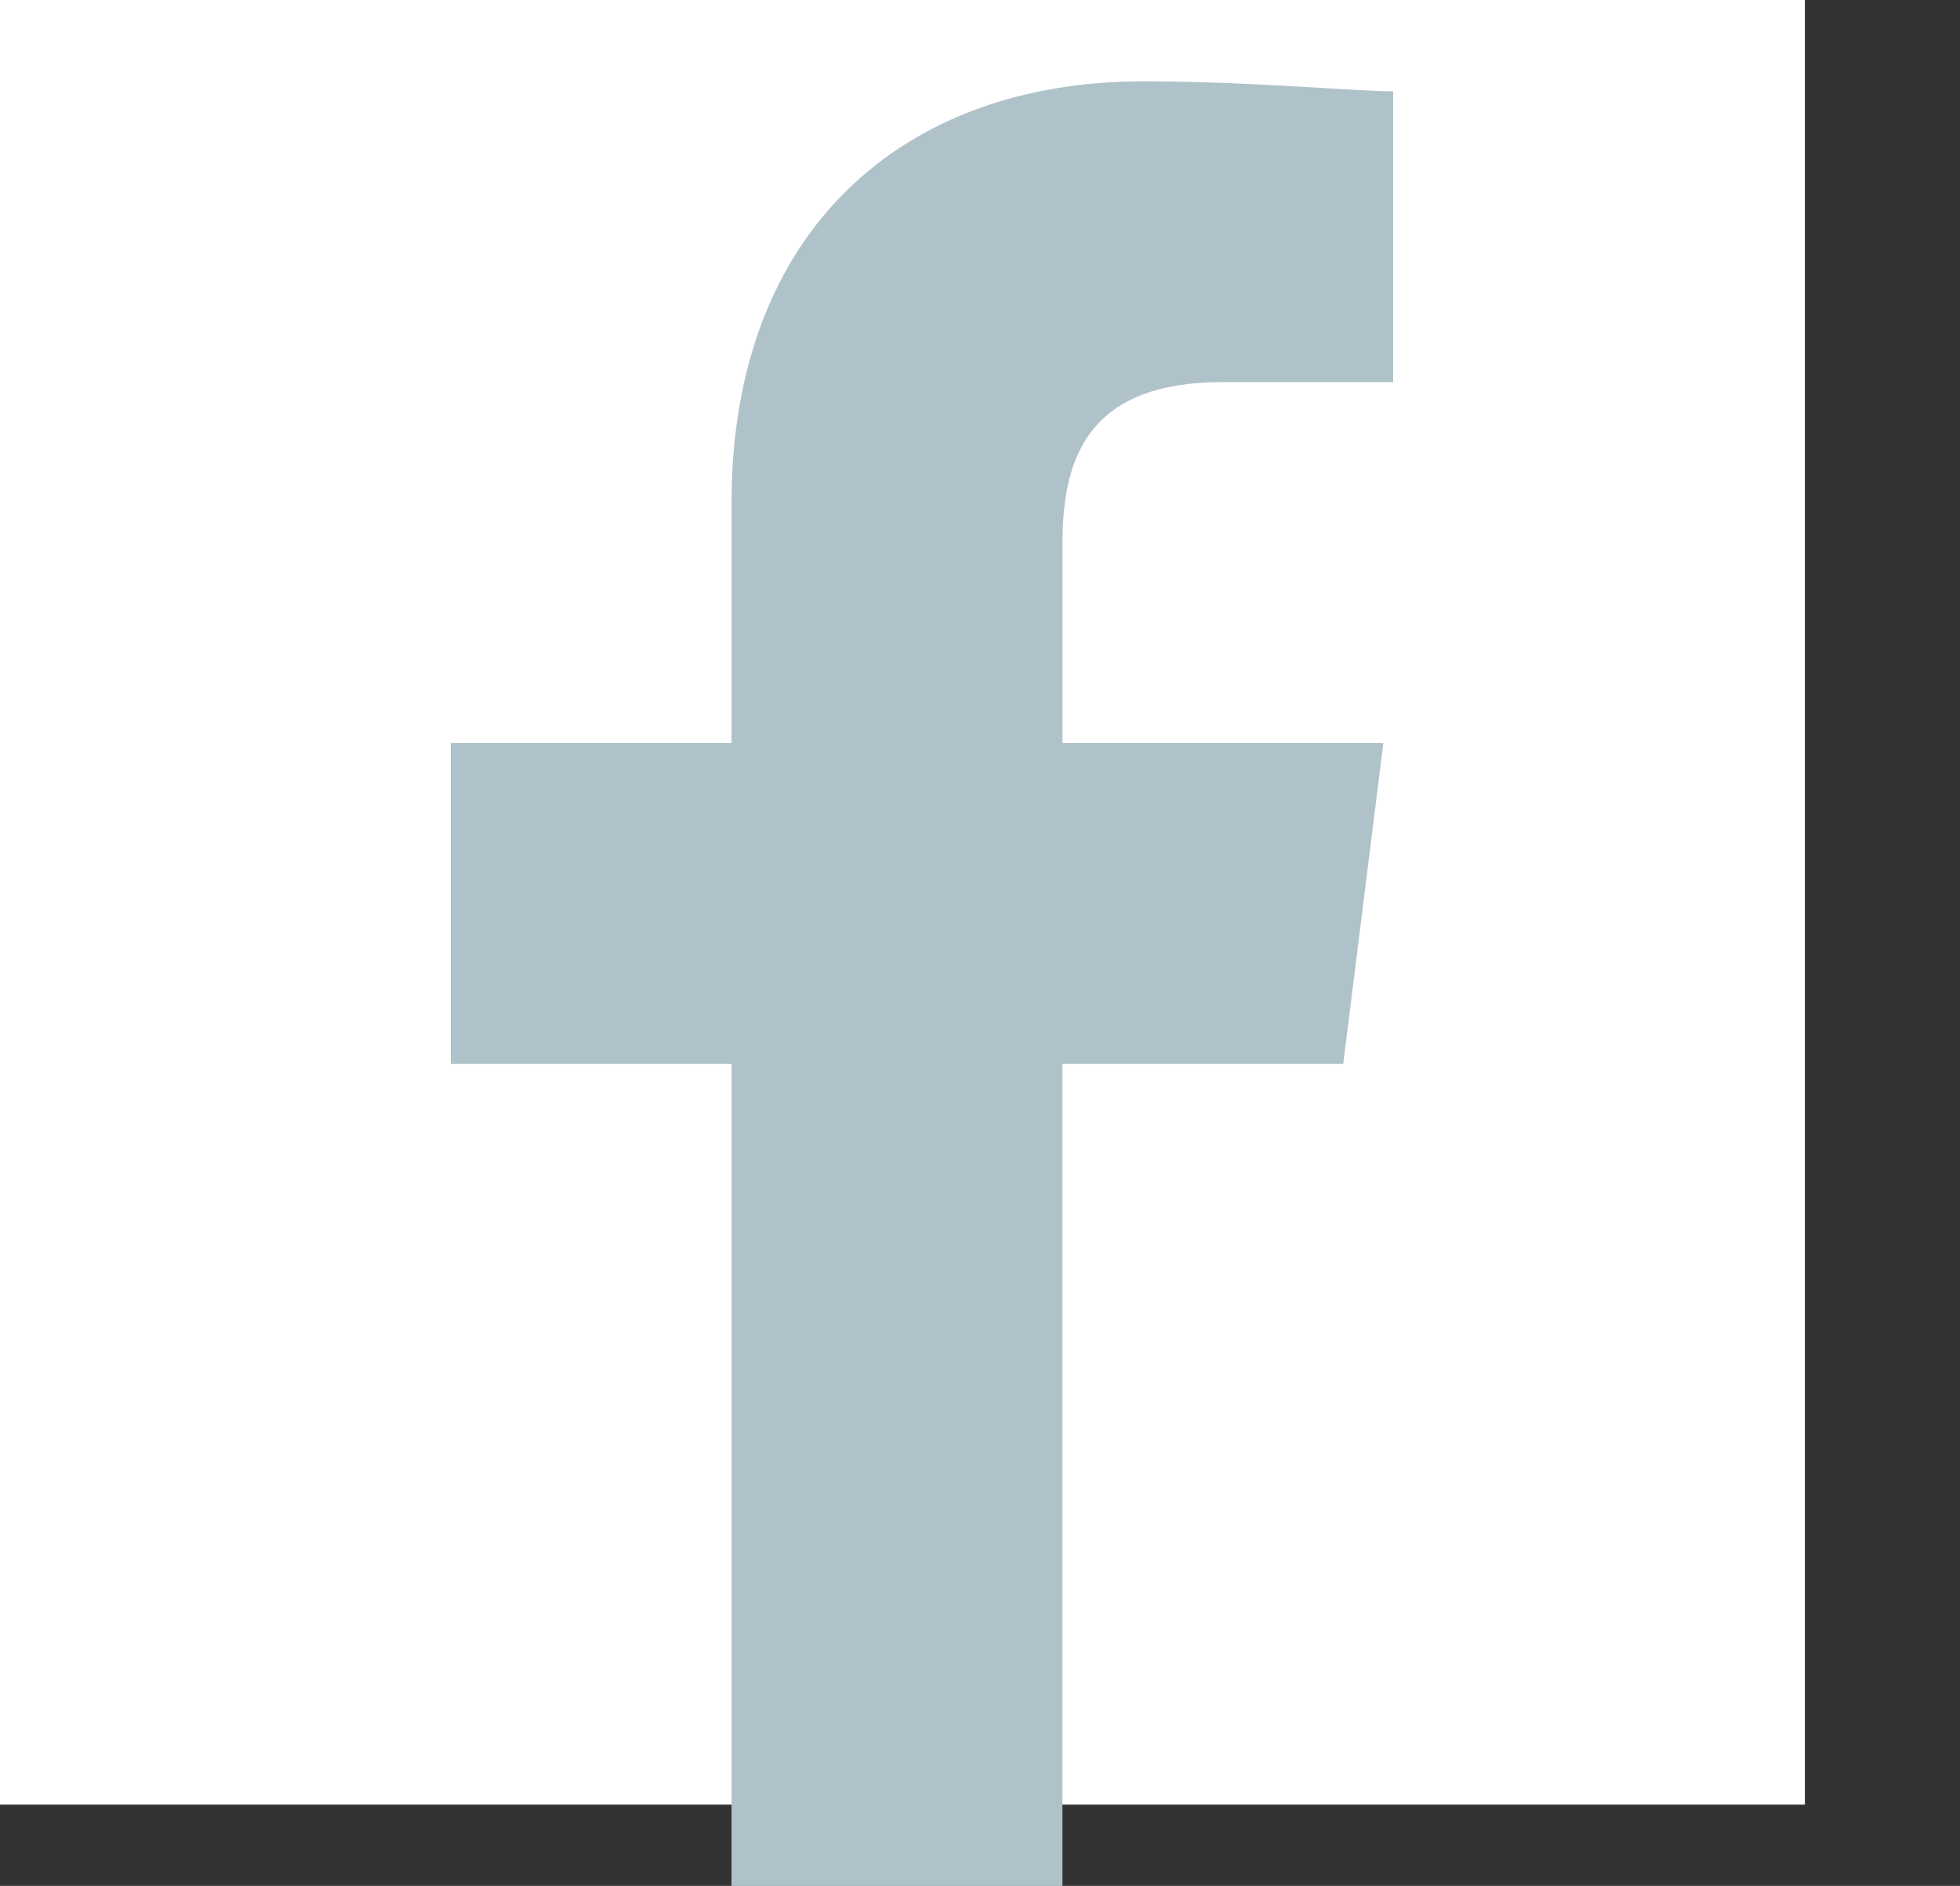
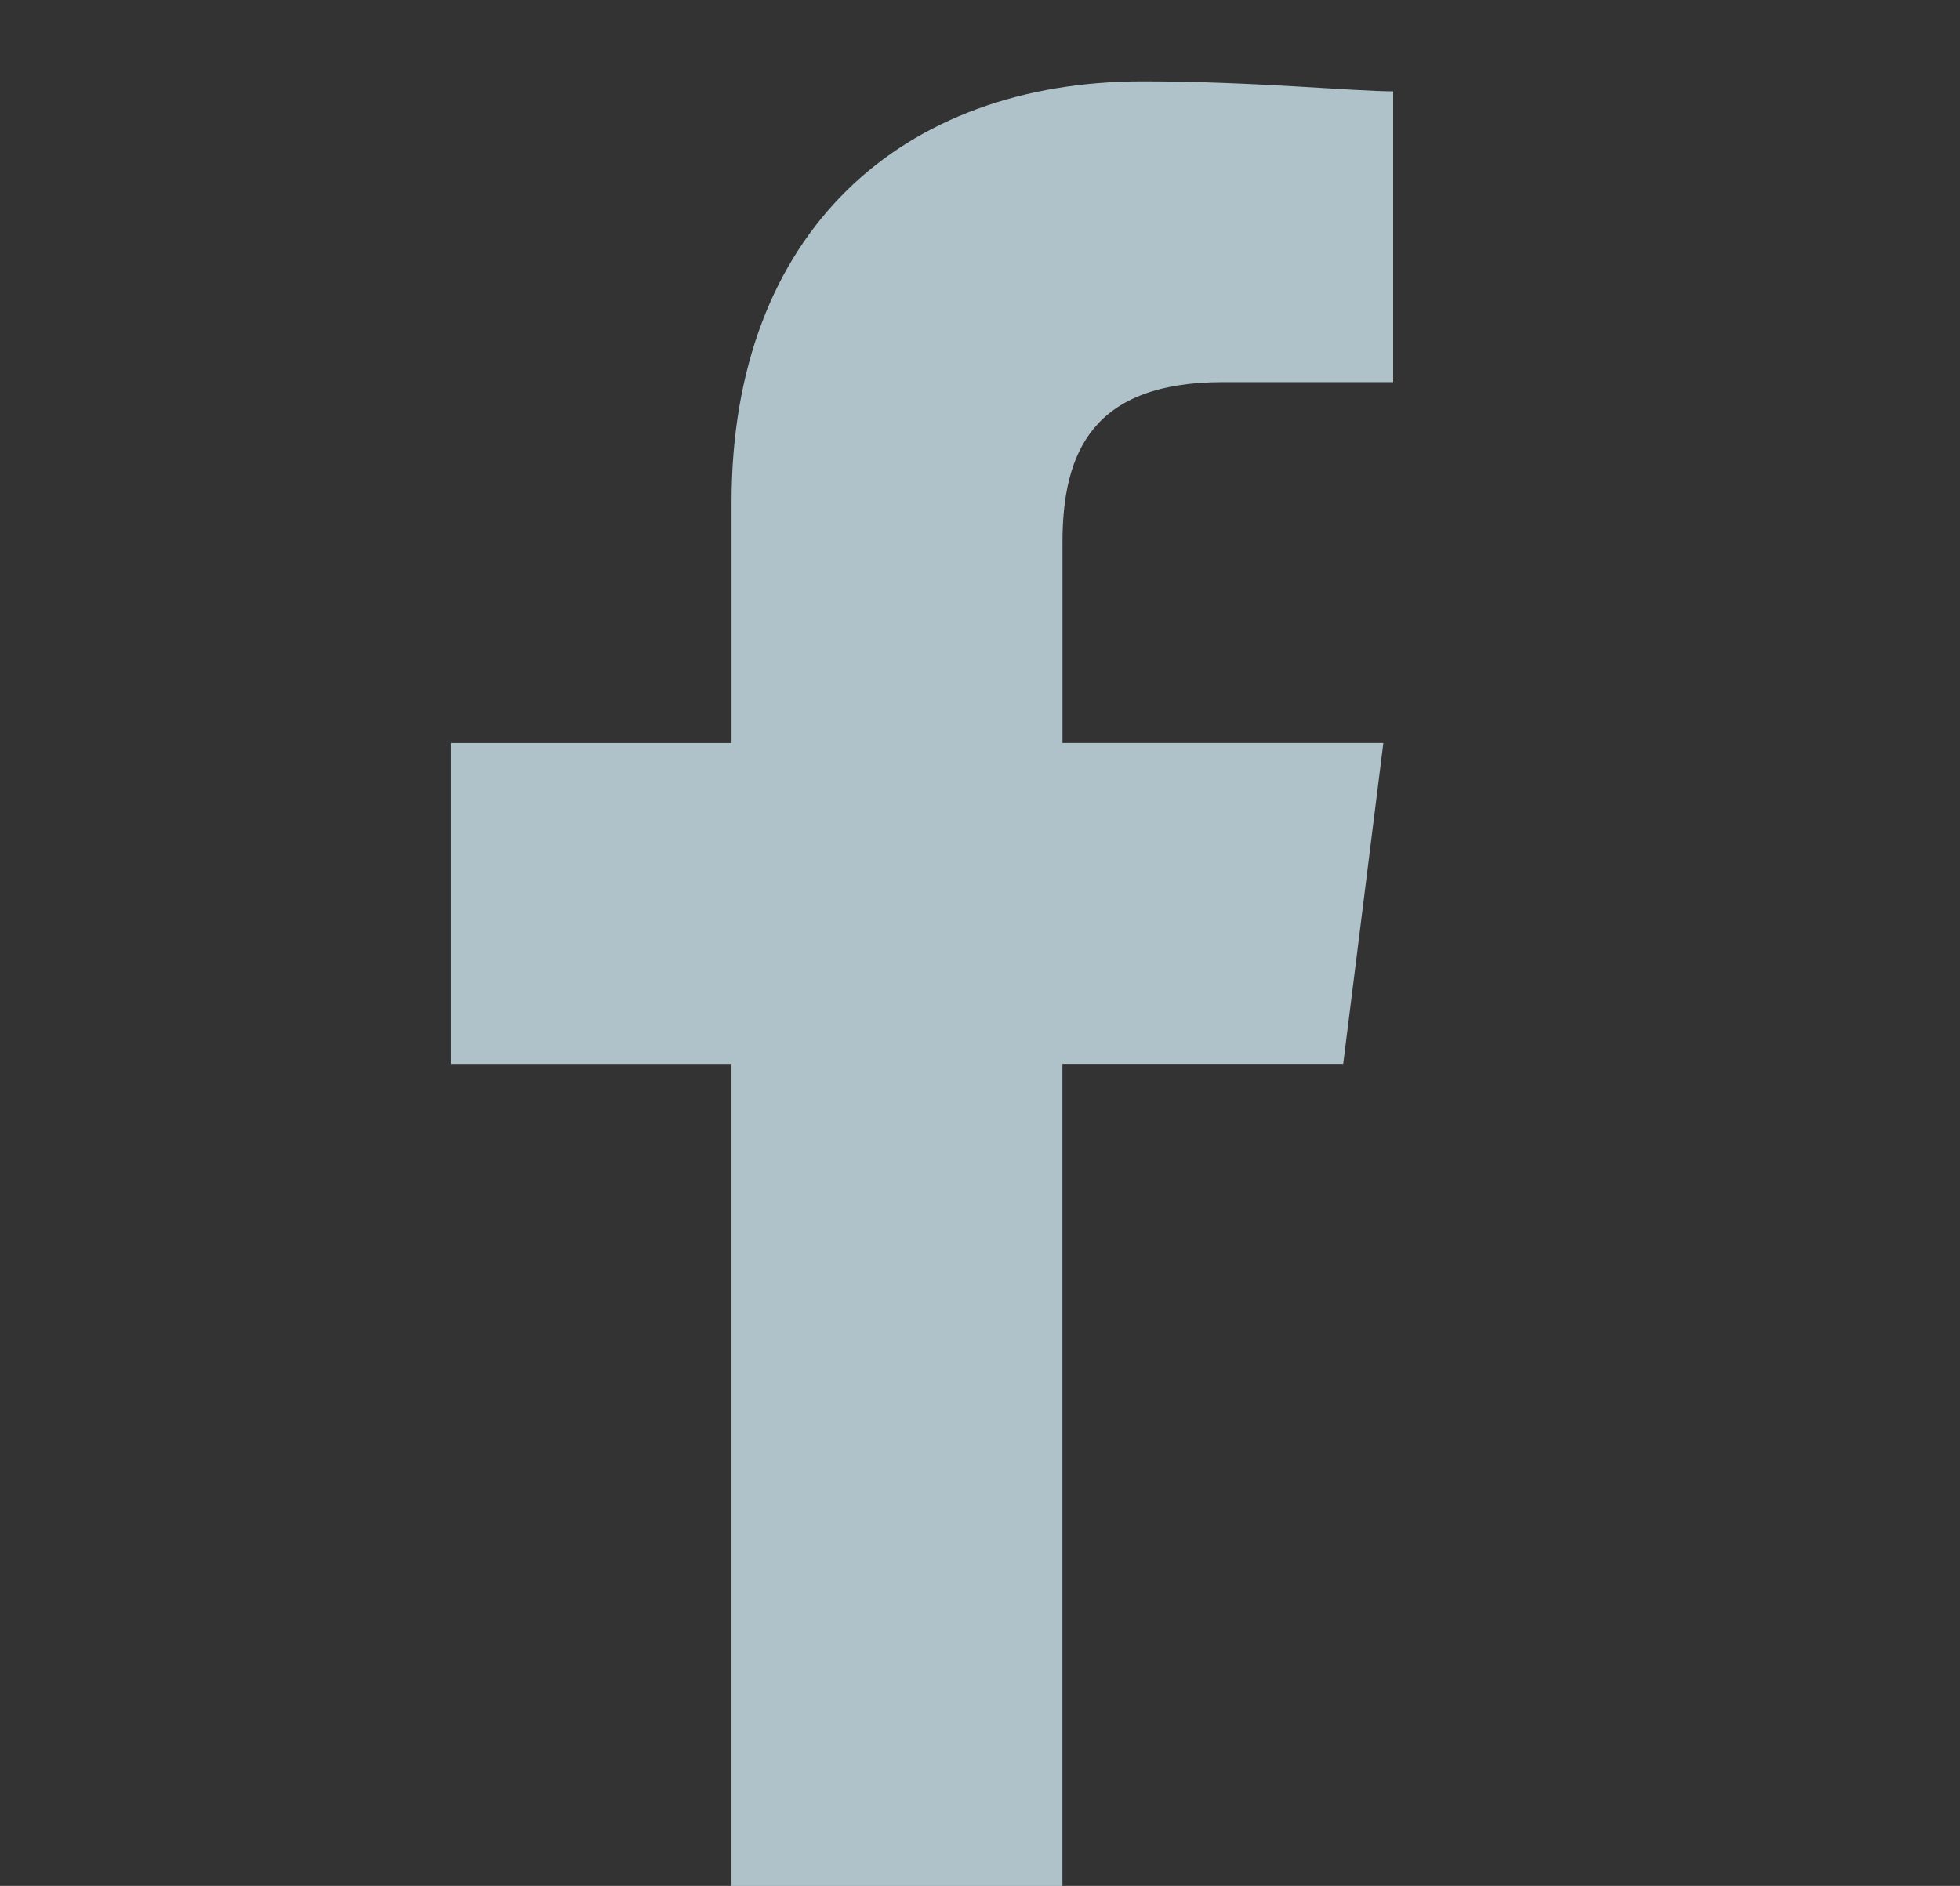
<svg xmlns="http://www.w3.org/2000/svg" width="37.994" height="36.563" viewBox="0 0 37.994 36.563">
  <rect x="0" y="0" width="37.994" height="36.563" fill="#333333" stroke="none" />
  <g transform="translate(-709.006 -1751.484)">
-     <rect width="34.987" height="34.987" transform="translate(709.006 1751.484)" fill="#fff" />
    <path d="M91.857,34.987V19.048H97.3l.778-6.22h-6.22V8.941c0-1.749.583-3.11,3.11-3.11h3.3V.194C97.493.194,95.55,0,93.412,0c-4.665,0-7.969,2.916-7.969,8.164v4.665H80v6.22h5.442V34.987Z" transform="translate(637.744 1753.061)" fill="#b0c2c9" fill-rule="evenodd" />
    <rect width="36" height="36" transform="translate(711 1752)" fill="none" opacity="0.235" />
  </g>
</svg>